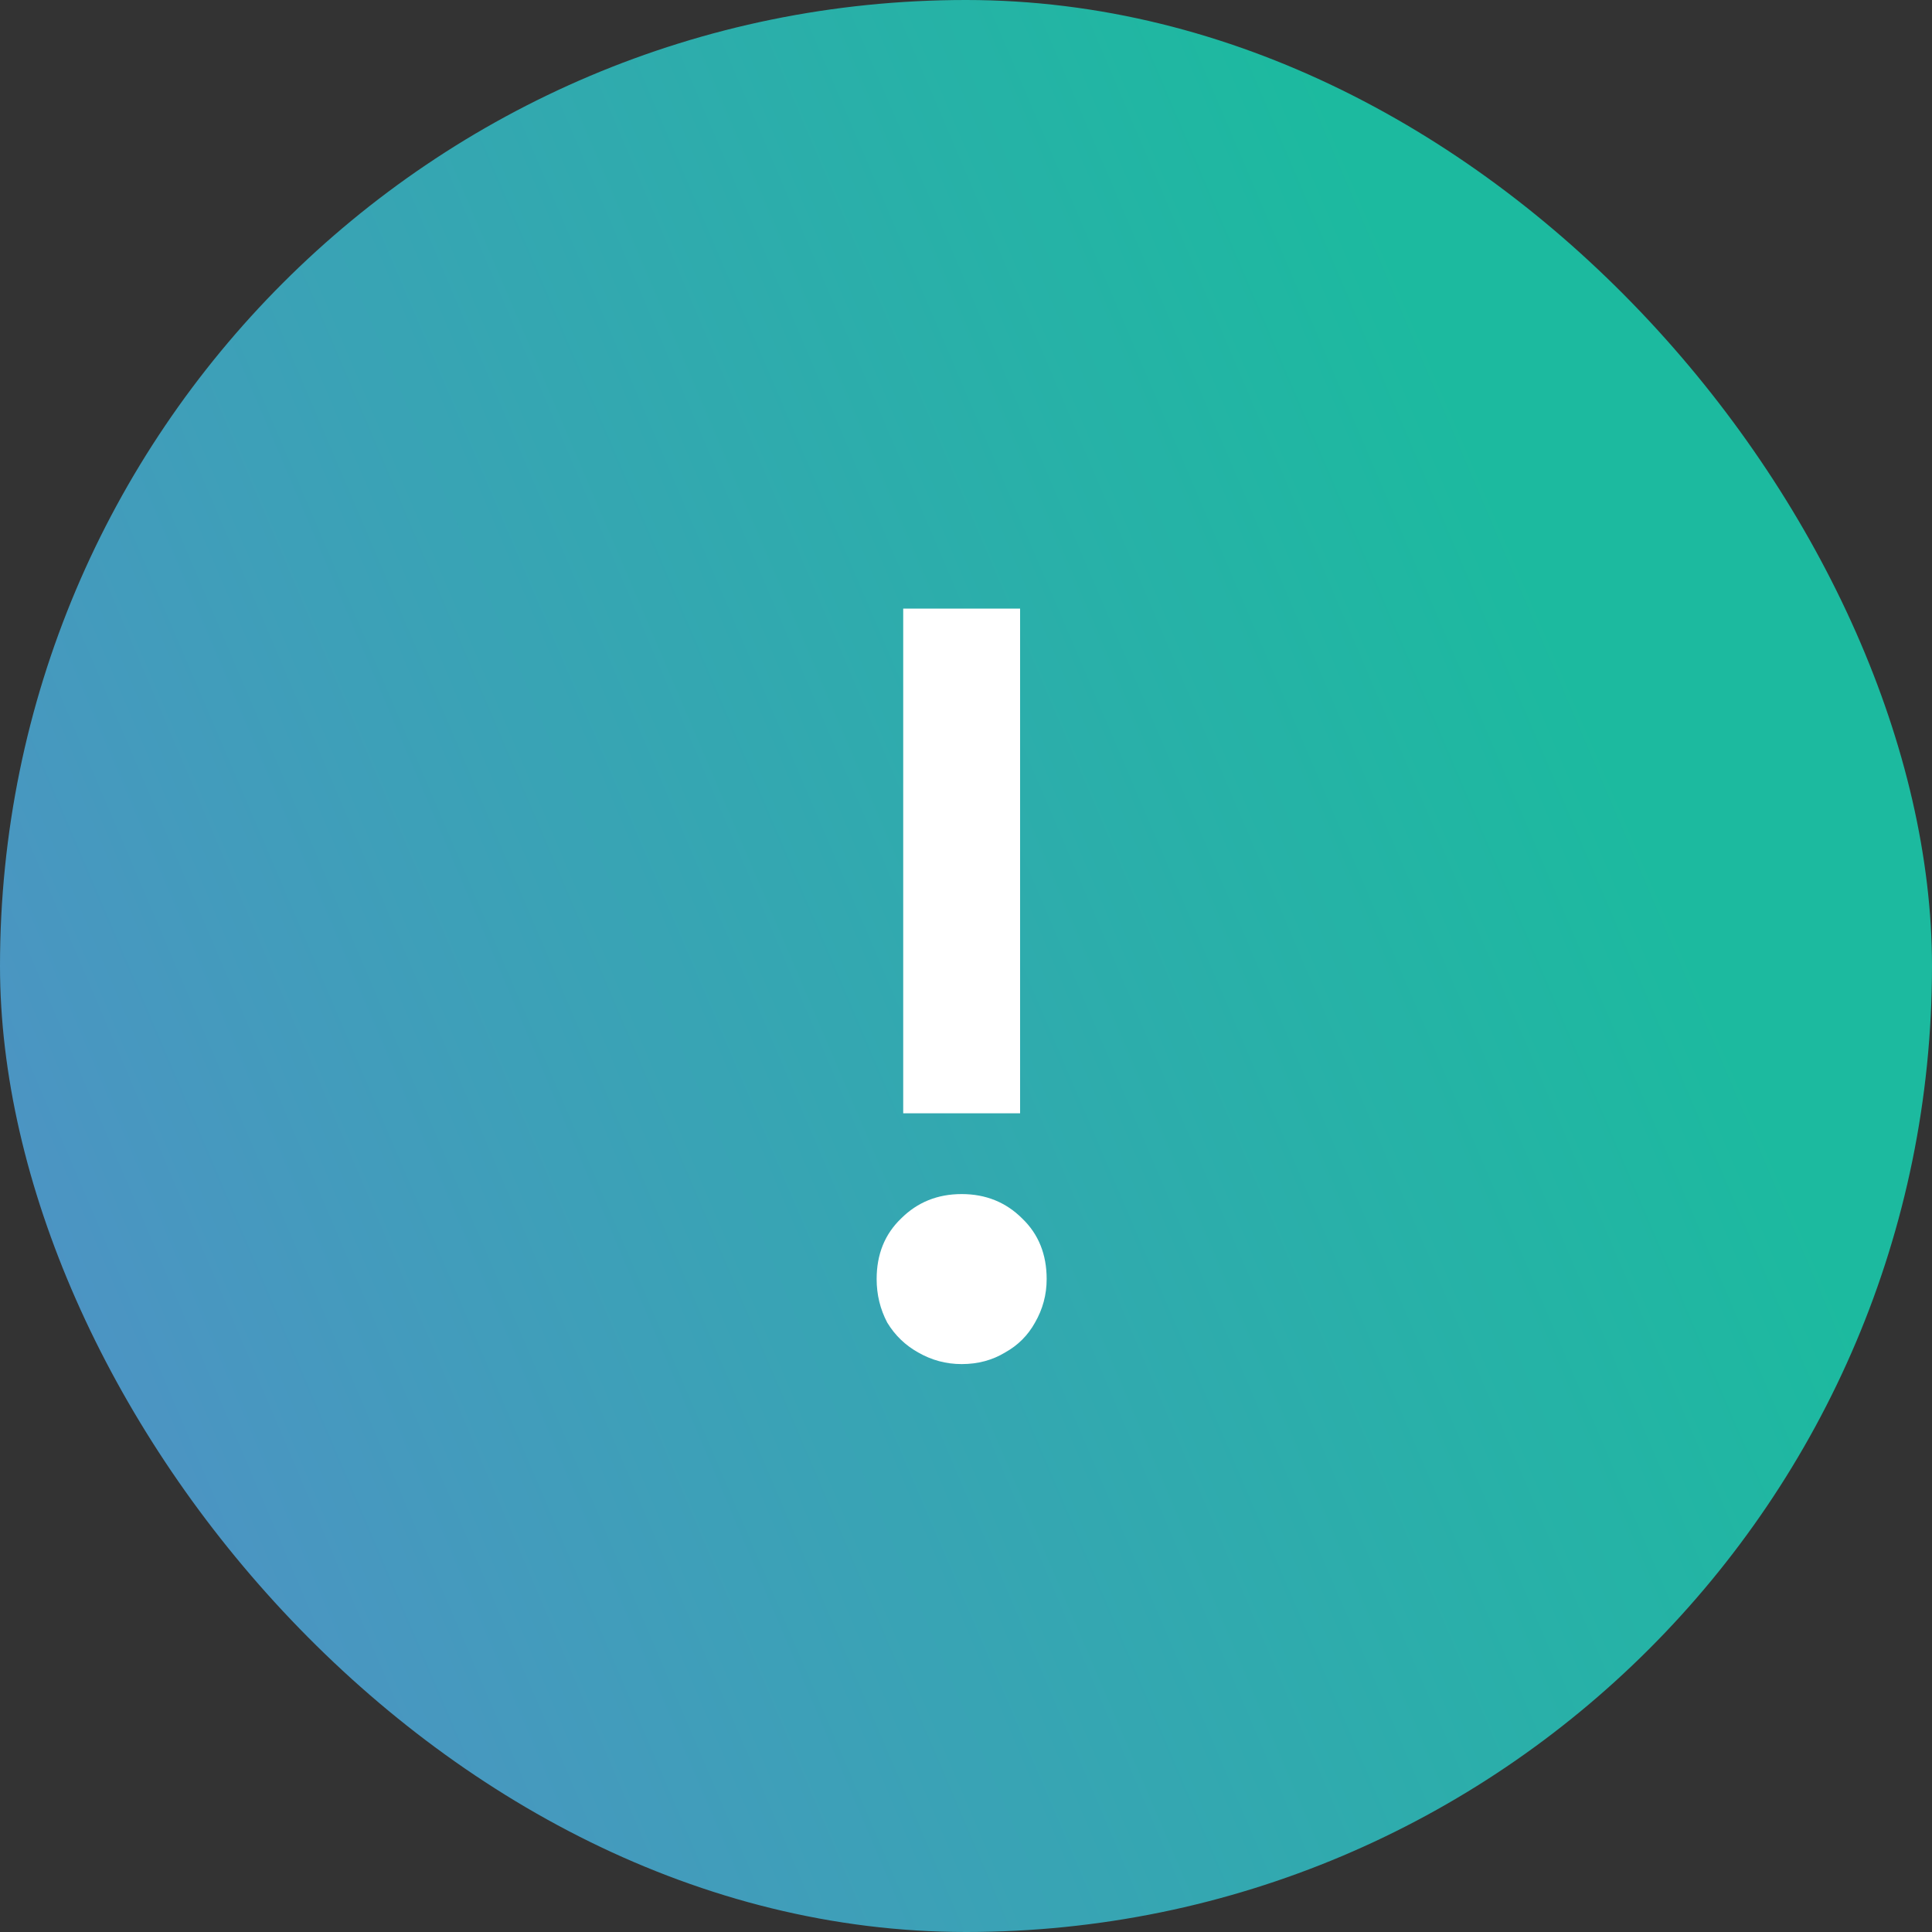
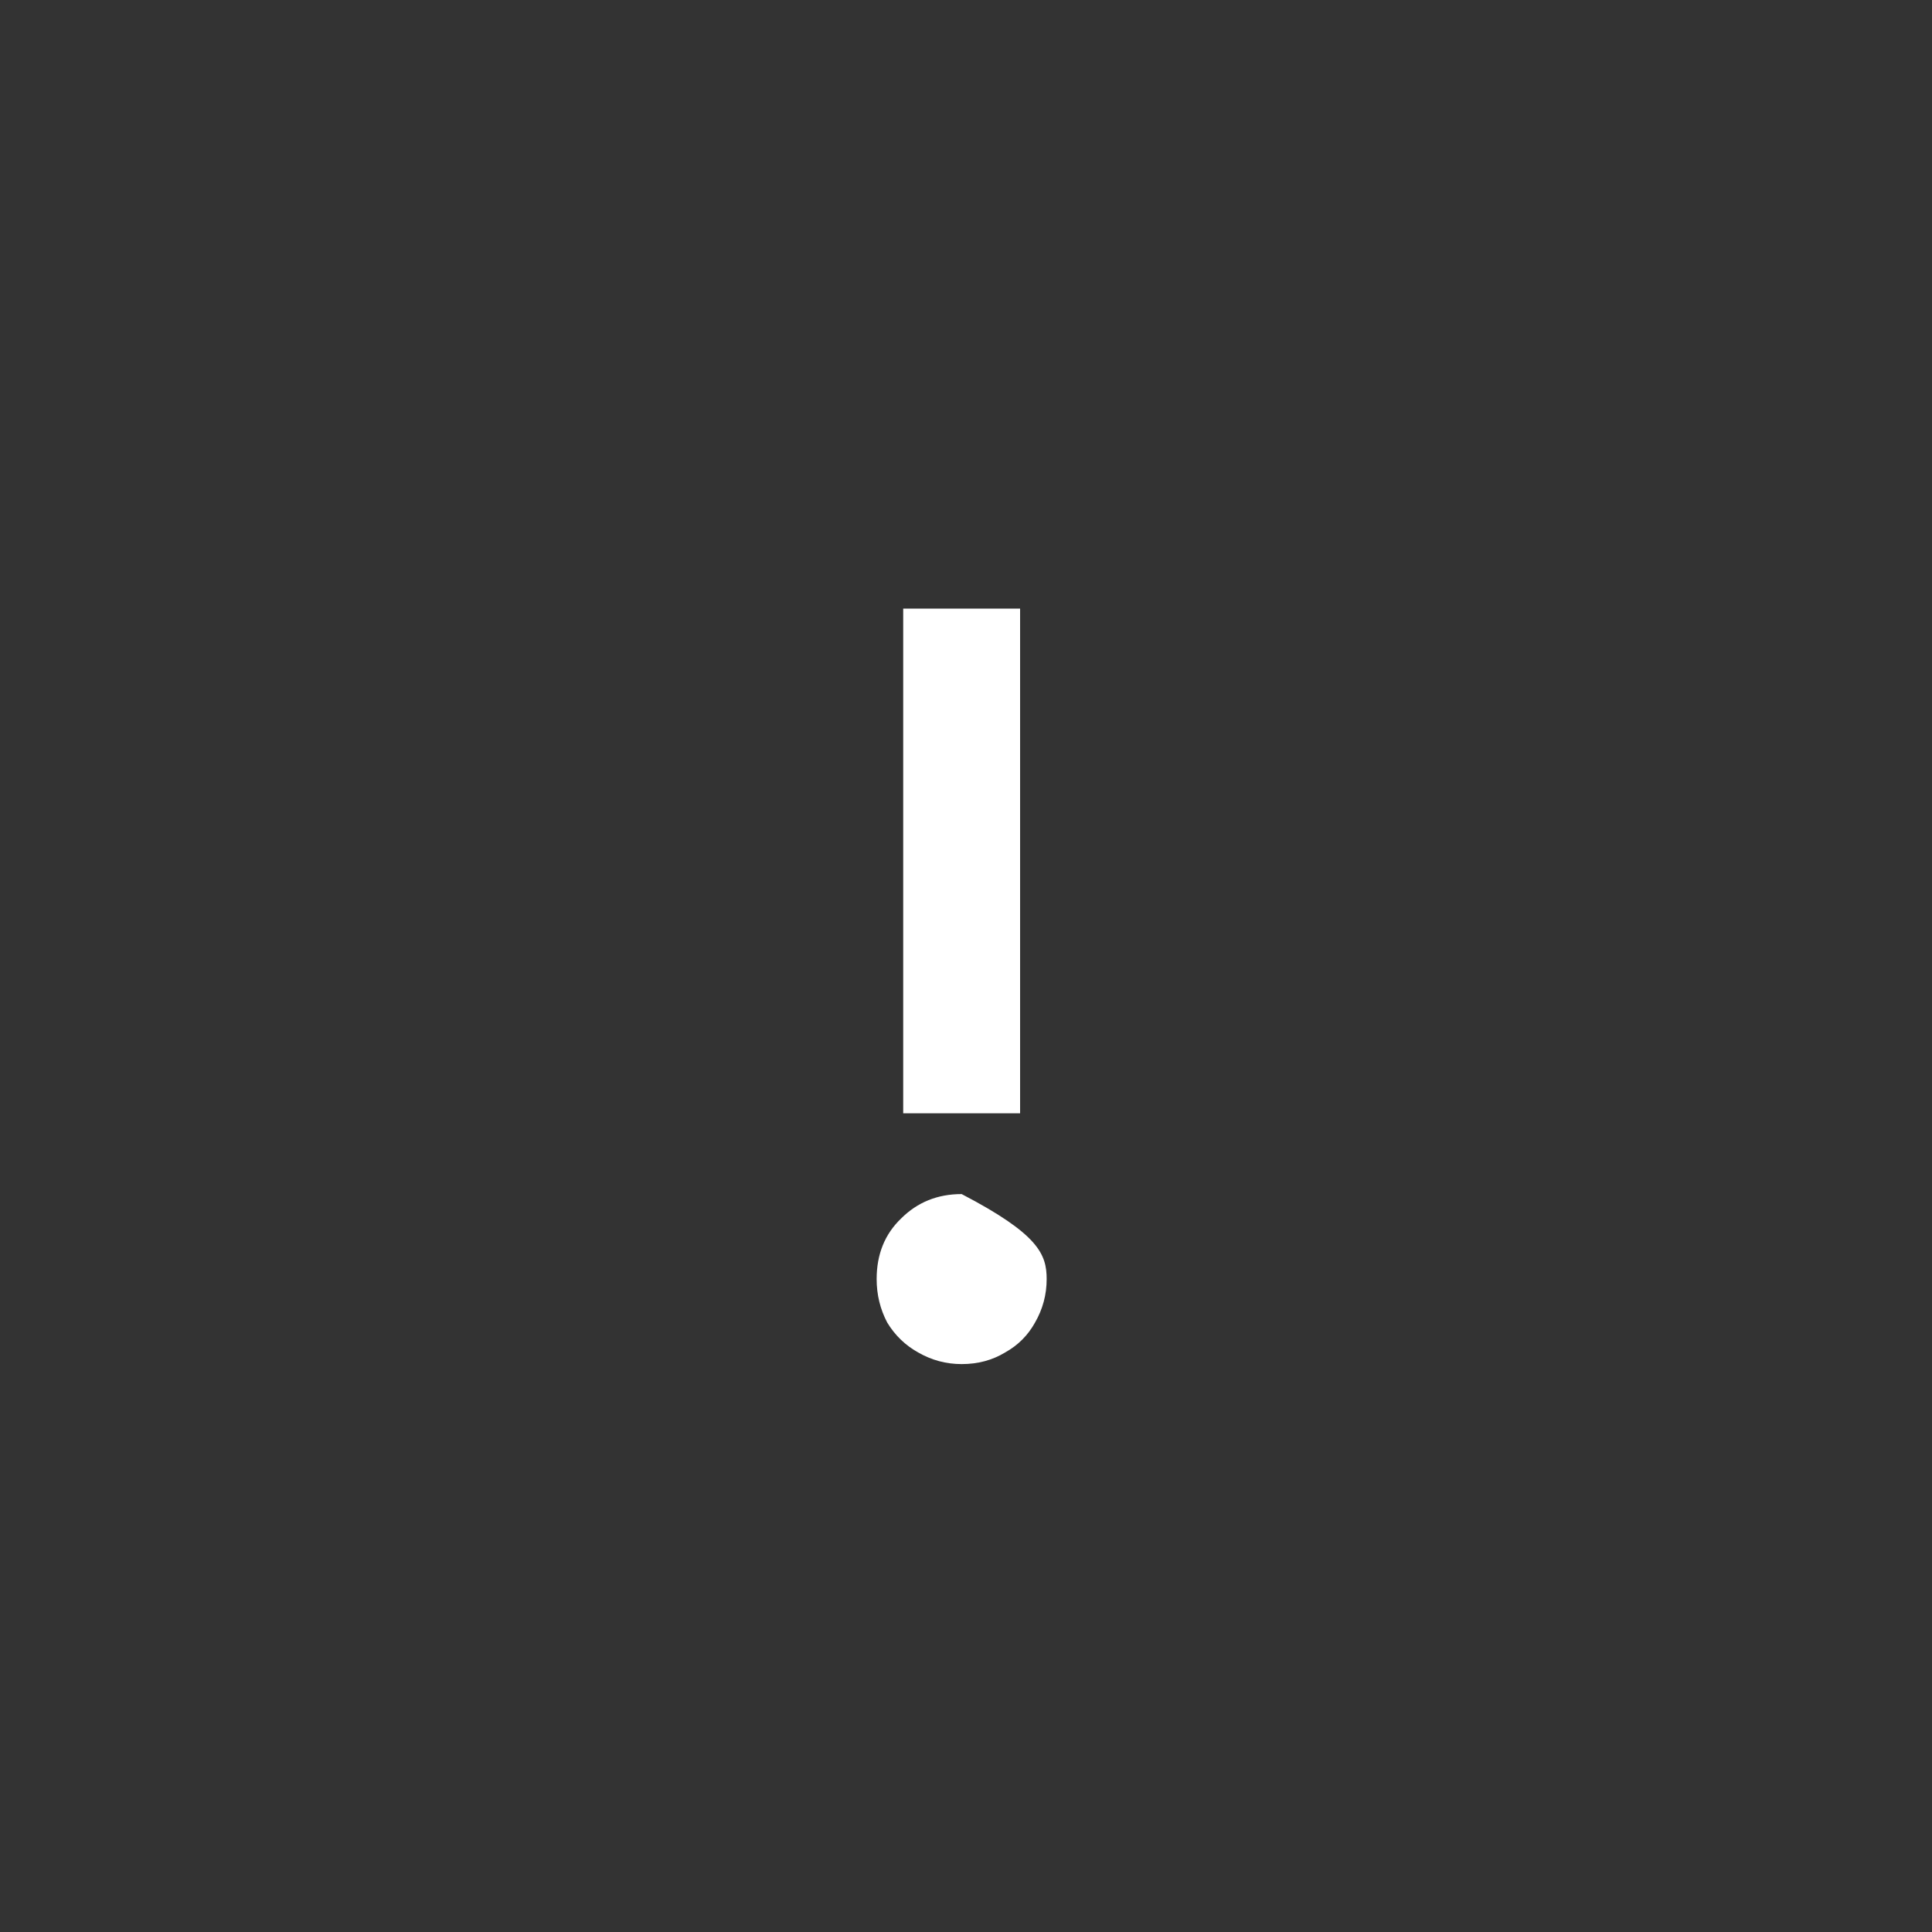
<svg xmlns="http://www.w3.org/2000/svg" width="40" height="40" viewBox="0 0 40 40" fill="none">
  <rect x="0" y="0" width="40" height="40" fill="#333333" stroke="none" />
-   <rect width="40" height="40" rx="20" fill="url(#paint0_linear_2296_8099)" />
-   <path d="M18.7 23.05V12.6H21.12V23.05H18.7ZM19.91 28.242C19.587 28.242 19.287 28.161 19.008 28C18.744 27.853 18.531 27.648 18.37 27.384C18.223 27.105 18.15 26.805 18.15 26.482C18.15 25.969 18.319 25.551 18.656 25.228C18.993 24.891 19.411 24.722 19.91 24.722C20.409 24.722 20.827 24.891 21.164 25.228C21.501 25.551 21.67 25.969 21.67 26.482C21.67 26.805 21.589 27.105 21.428 27.384C21.281 27.648 21.076 27.853 20.812 28C20.548 28.161 20.247 28.242 19.91 28.242Z" fill="white" />
+   <path d="M18.7 23.05V12.6H21.12V23.05H18.7ZM19.91 28.242C19.587 28.242 19.287 28.161 19.008 28C18.744 27.853 18.531 27.648 18.37 27.384C18.223 27.105 18.15 26.805 18.15 26.482C18.15 25.969 18.319 25.551 18.656 25.228C18.993 24.891 19.411 24.722 19.91 24.722C21.501 25.551 21.67 25.969 21.67 26.482C21.67 26.805 21.589 27.105 21.428 27.384C21.281 27.648 21.076 27.853 20.812 28C20.548 28.161 20.247 28.242 19.91 28.242Z" fill="white" />
  <defs>
    <linearGradient id="paint0_linear_2296_8099" x1="1.53662e-06" y1="40" x2="37.078" y2="24.16" gradientUnits="userSpaceOnUse">
      <stop stop-color="#558DCA" />
      <stop offset="1" stop-color="#1CBA9F" />
    </linearGradient>
  </defs>
</svg>